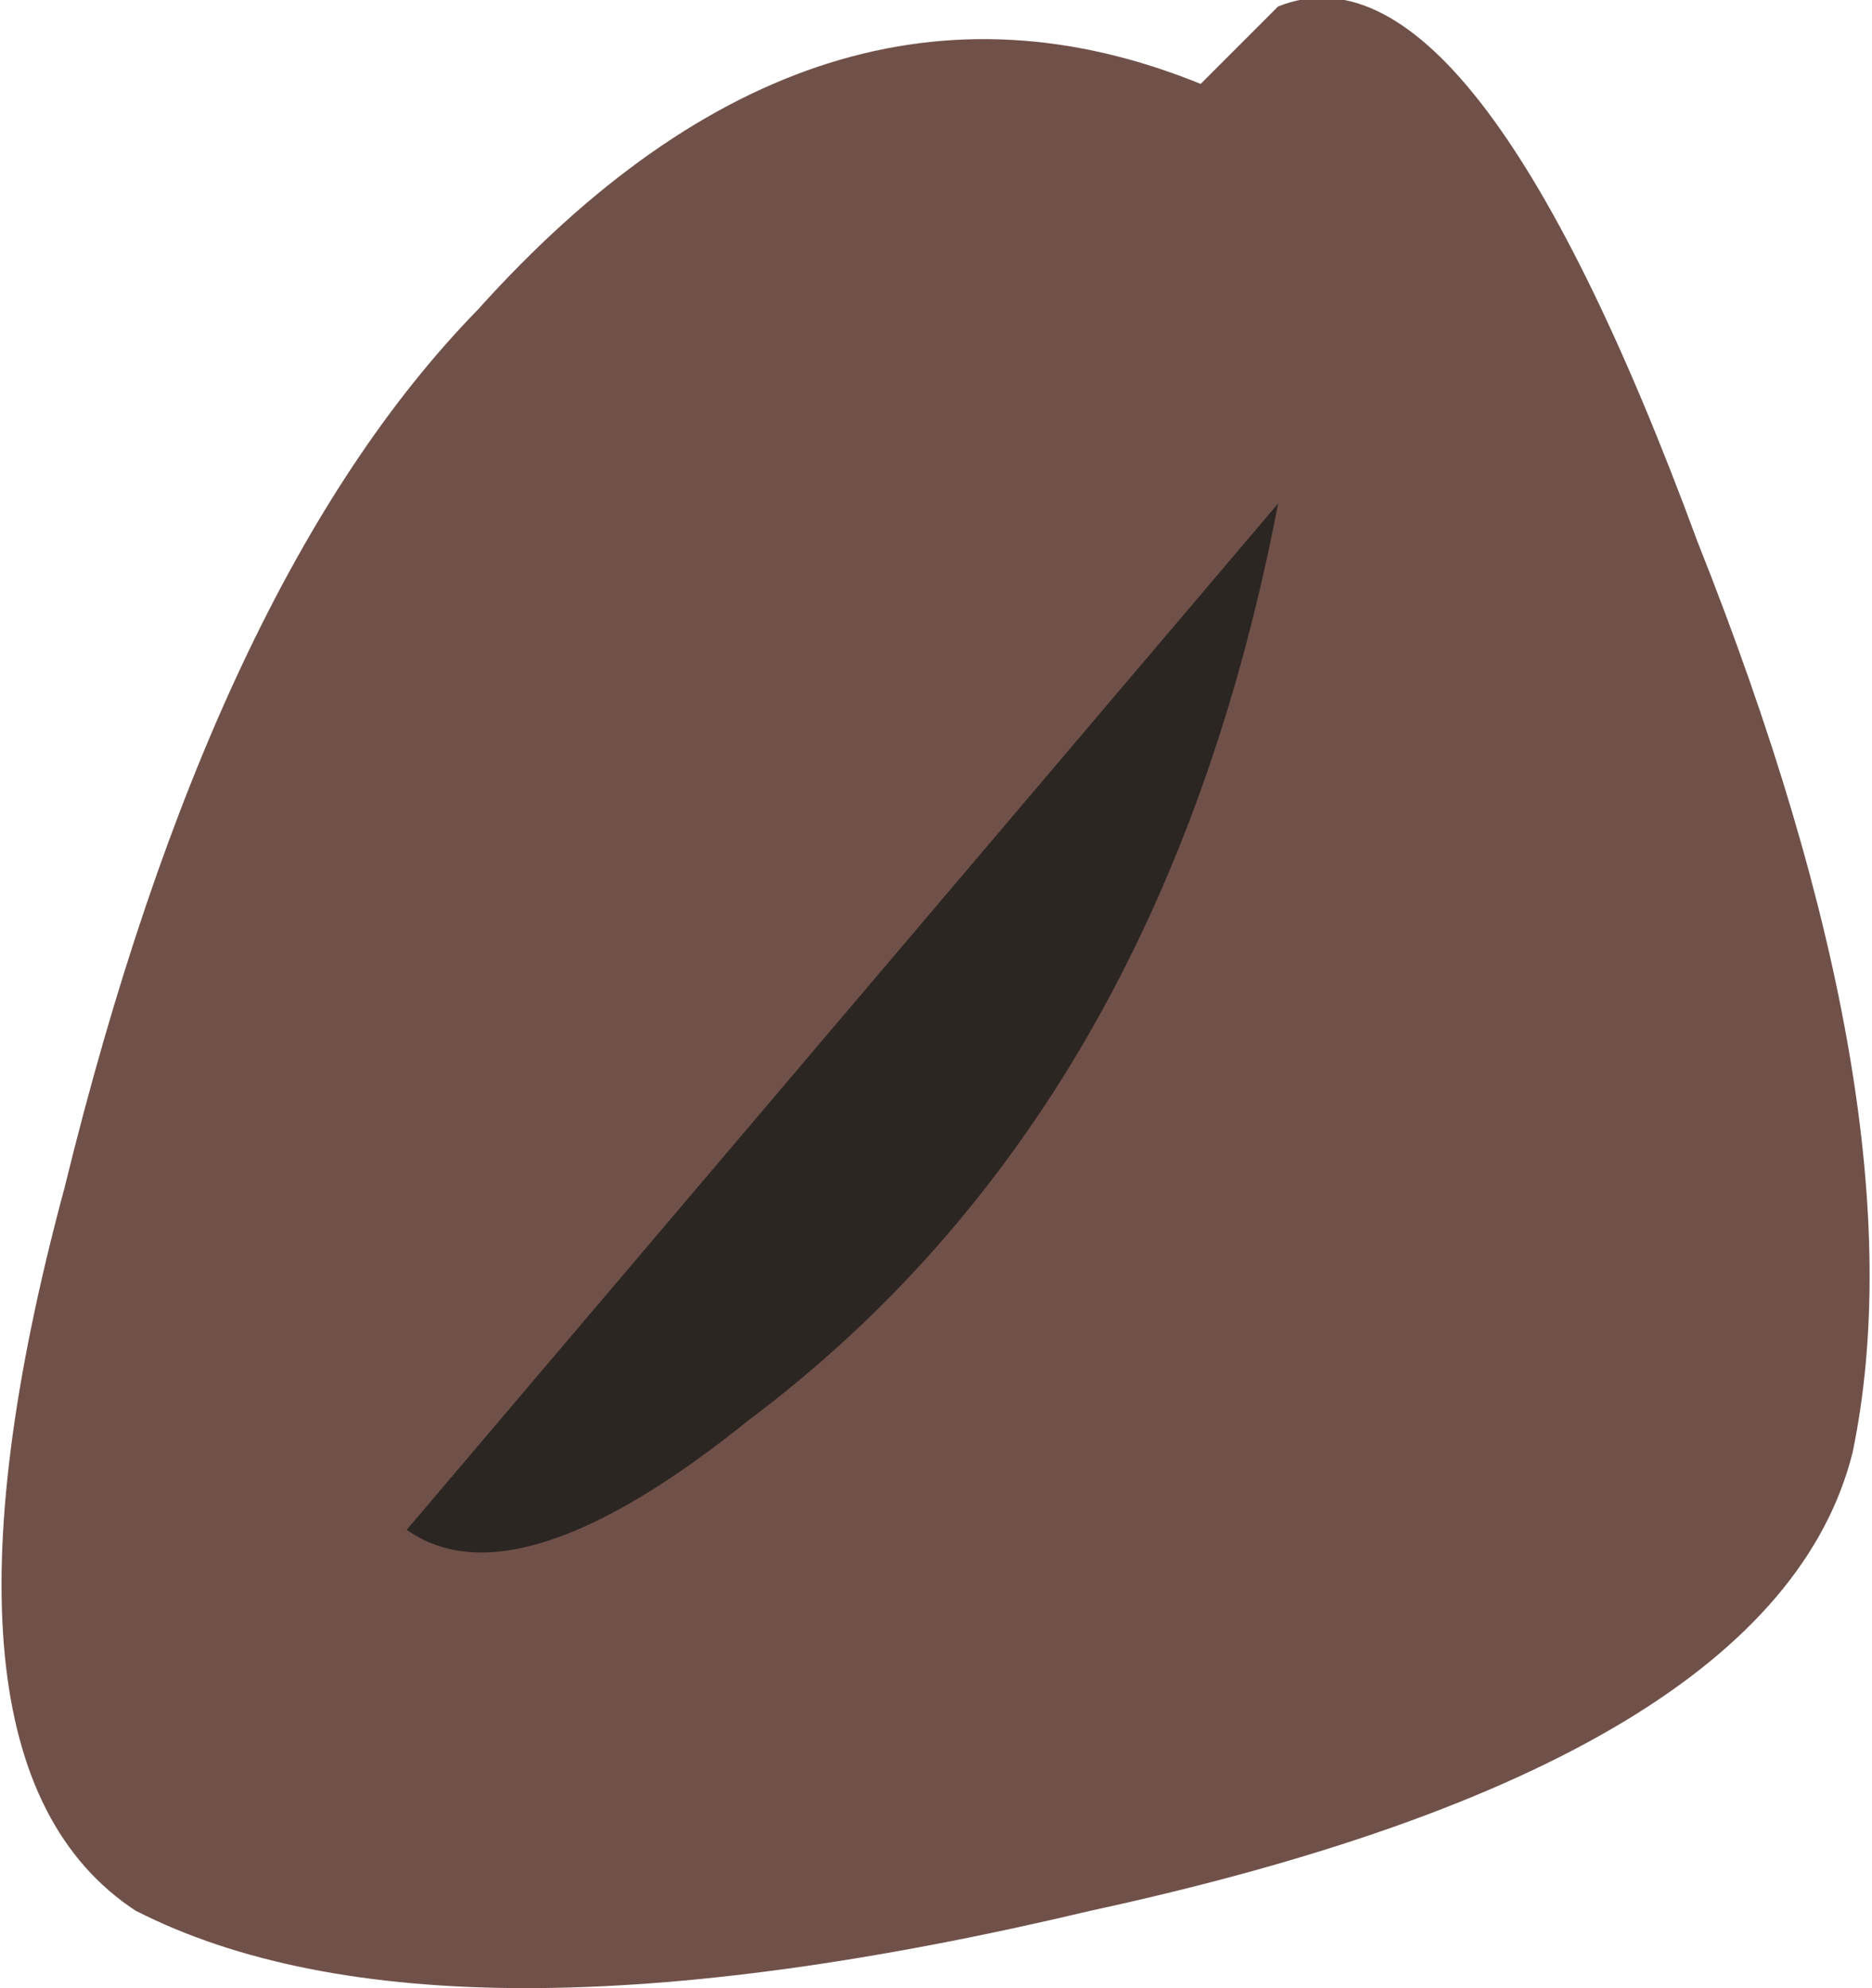
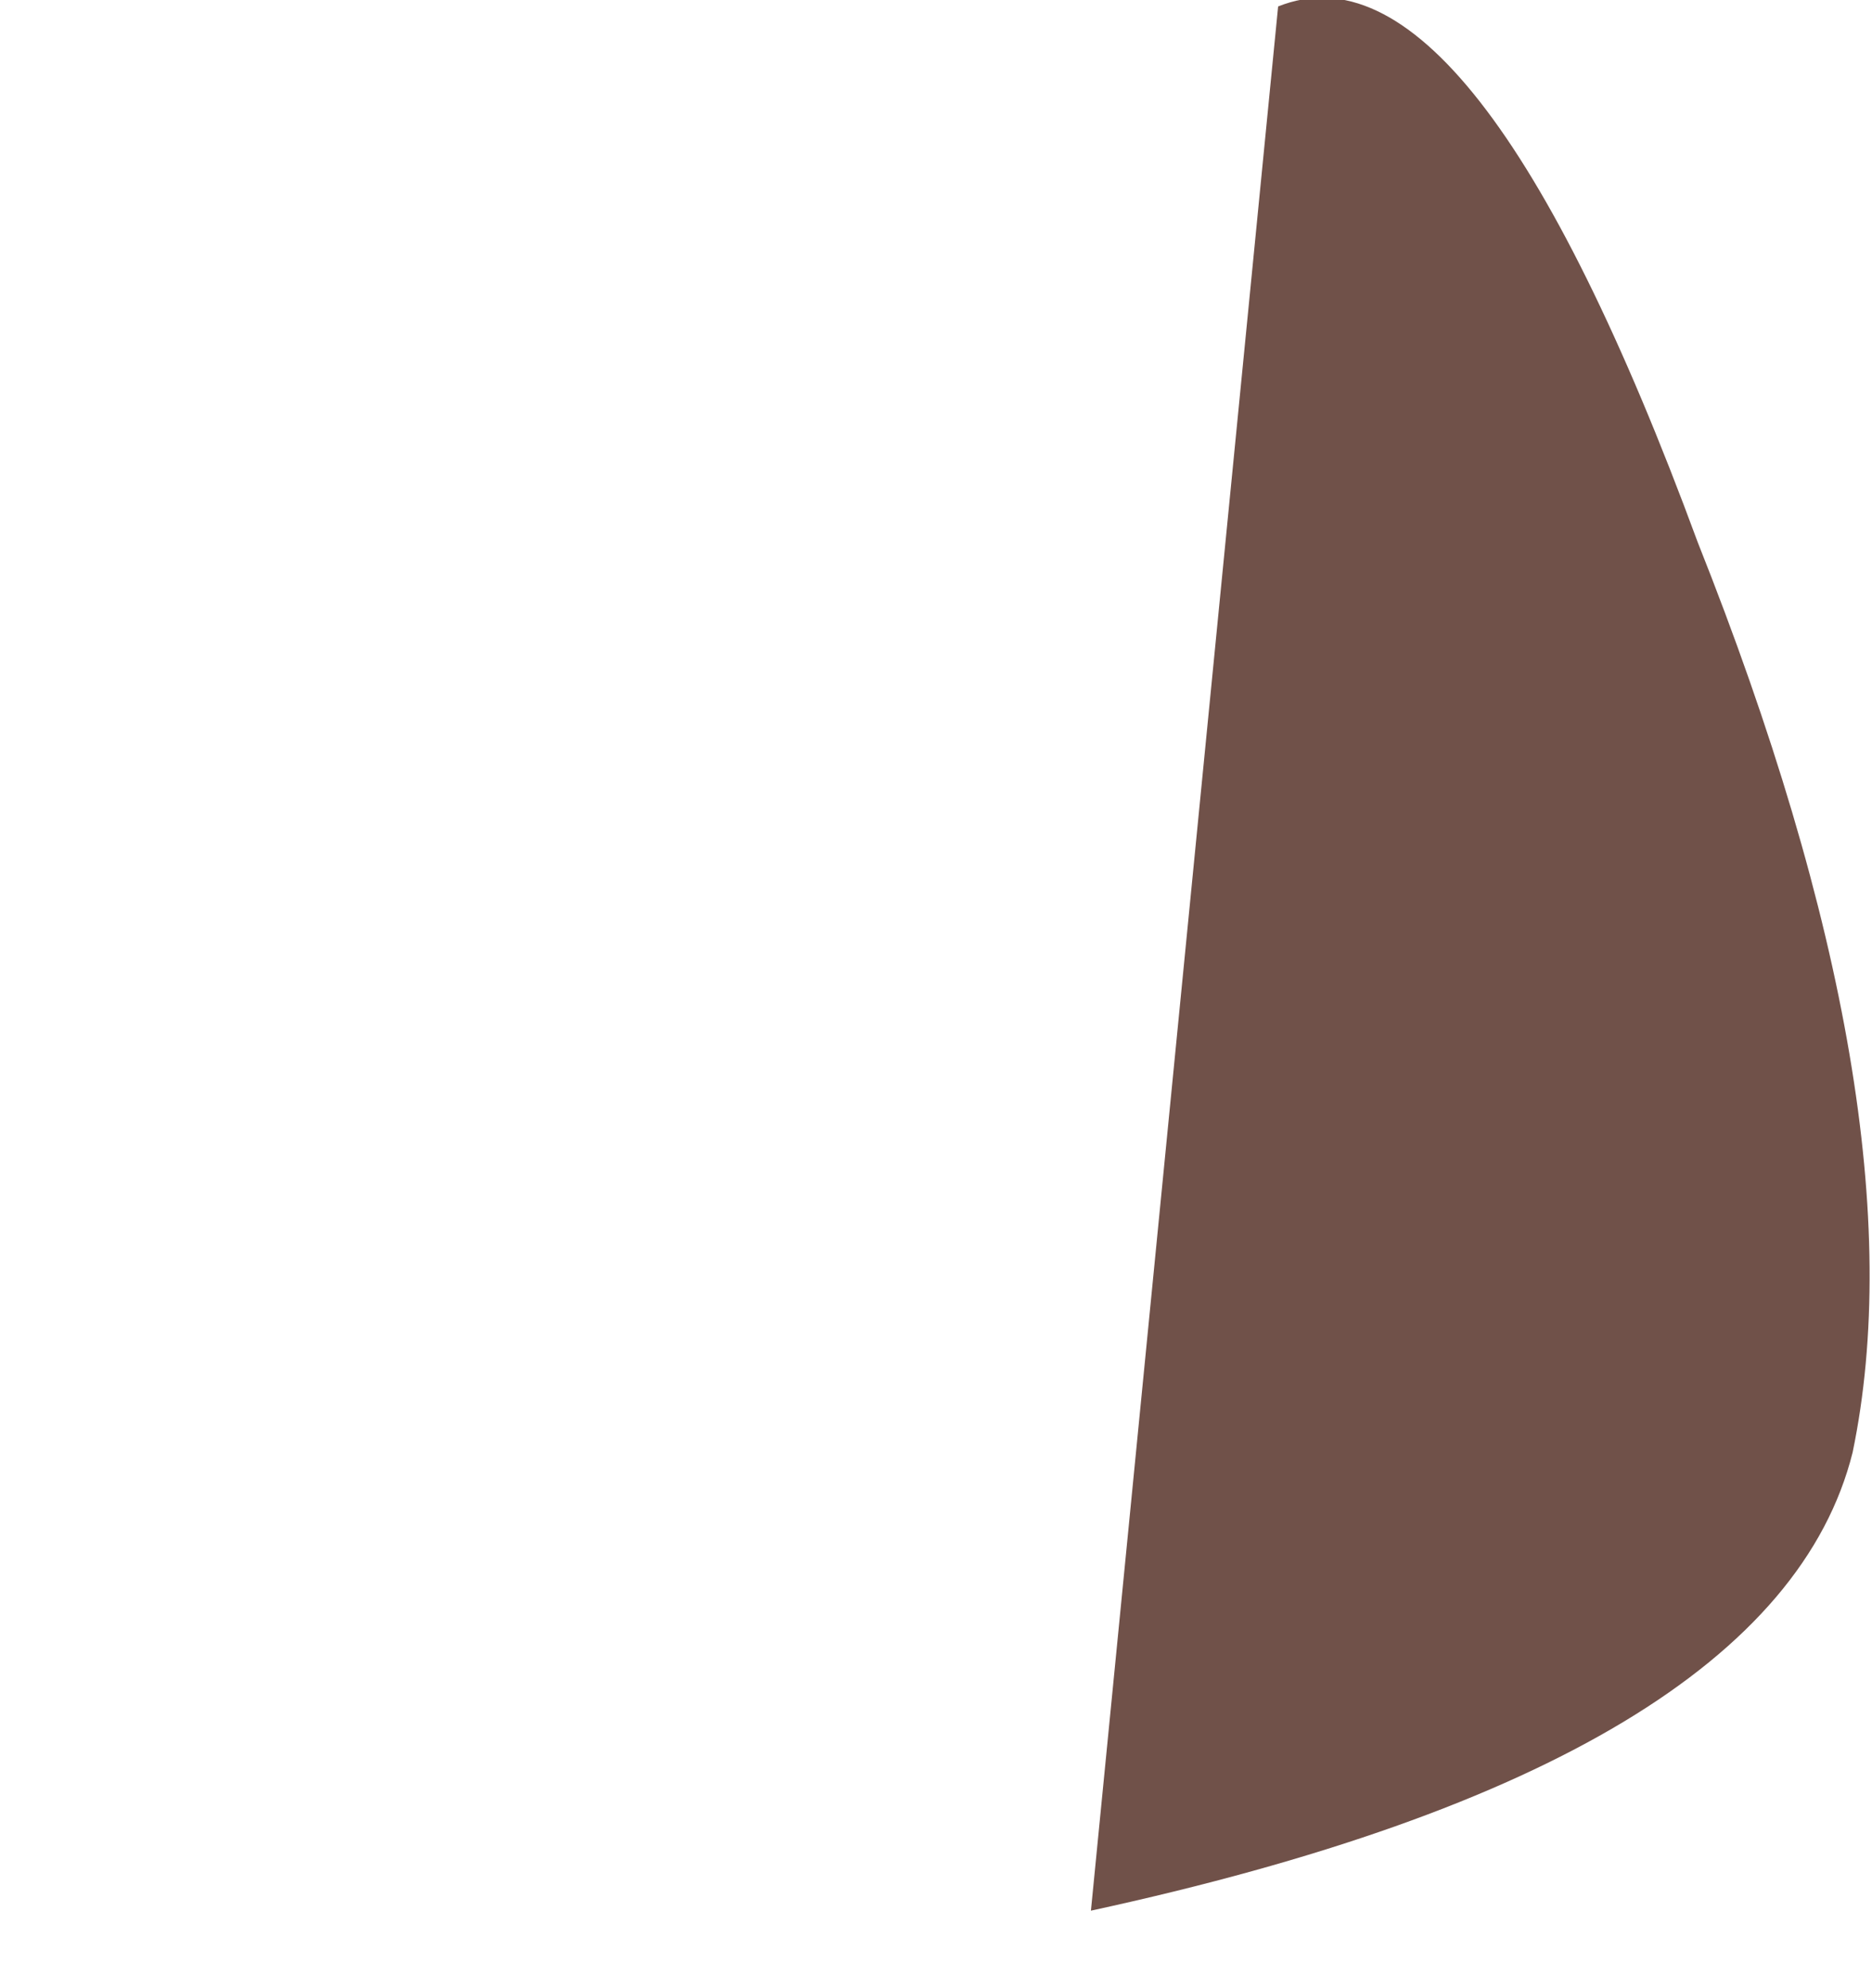
<svg xmlns="http://www.w3.org/2000/svg" height="15.4px" width="14.5px">
  <g transform="matrix(1.0, 0.0, 0.0, 1.0, -64.55, -110.2)">
-     <path d="M73.0 125.0 Q67.95 126.2 65.6 125.0 63.85 123.85 65.05 119.4 66.2 114.7 68.25 112.6 70.9 109.65 73.85 110.85 L74.45 110.25 Q75.95 109.65 77.7 114.4 79.45 118.8 78.9 121.45 78.3 123.85 73.0 125.0" fill="#705149" fill-rule="evenodd" stroke="none" />
-     <path d="M70.35 121.2 Q68.55 122.65 67.7 122.05 L74.45 114.1 Q73.55 118.8 70.35 121.2" fill="#2c2623" fill-rule="evenodd" stroke="none" />
+     <path d="M73.0 125.0 L74.45 110.25 Q75.95 109.65 77.7 114.4 79.45 118.8 78.9 121.45 78.3 123.85 73.0 125.0" fill="#705149" fill-rule="evenodd" stroke="none" />
  </g>
</svg>